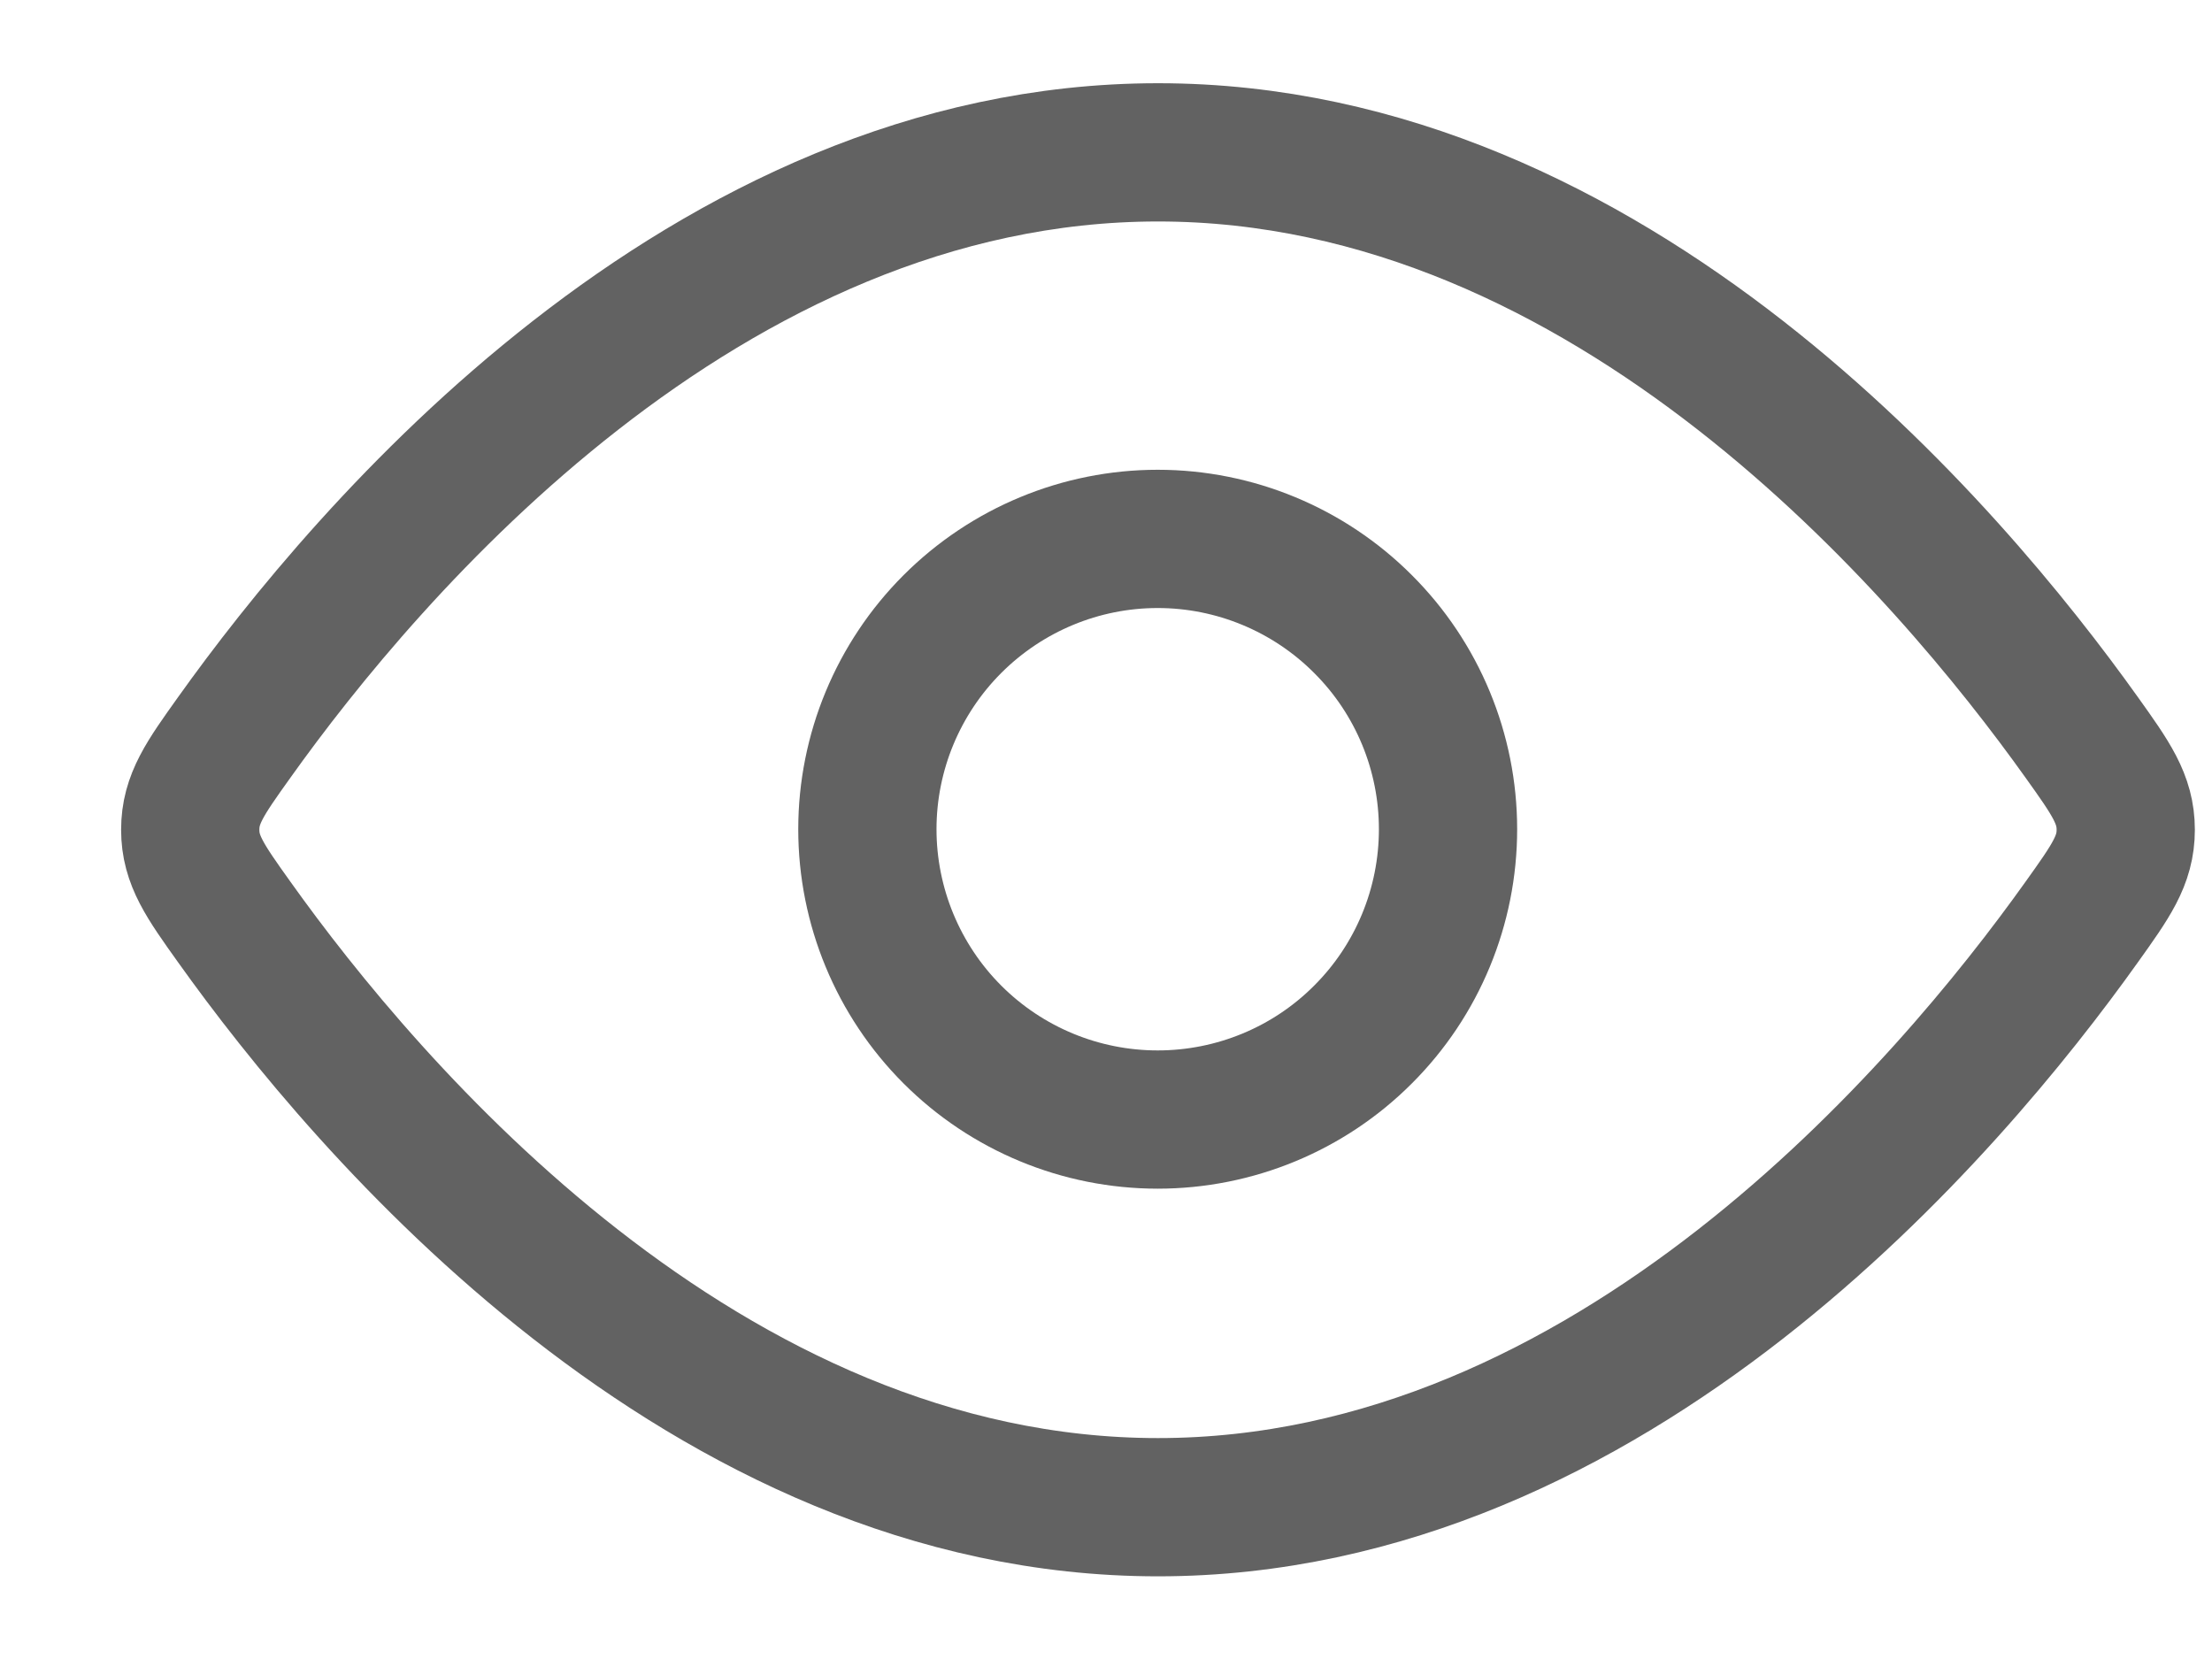
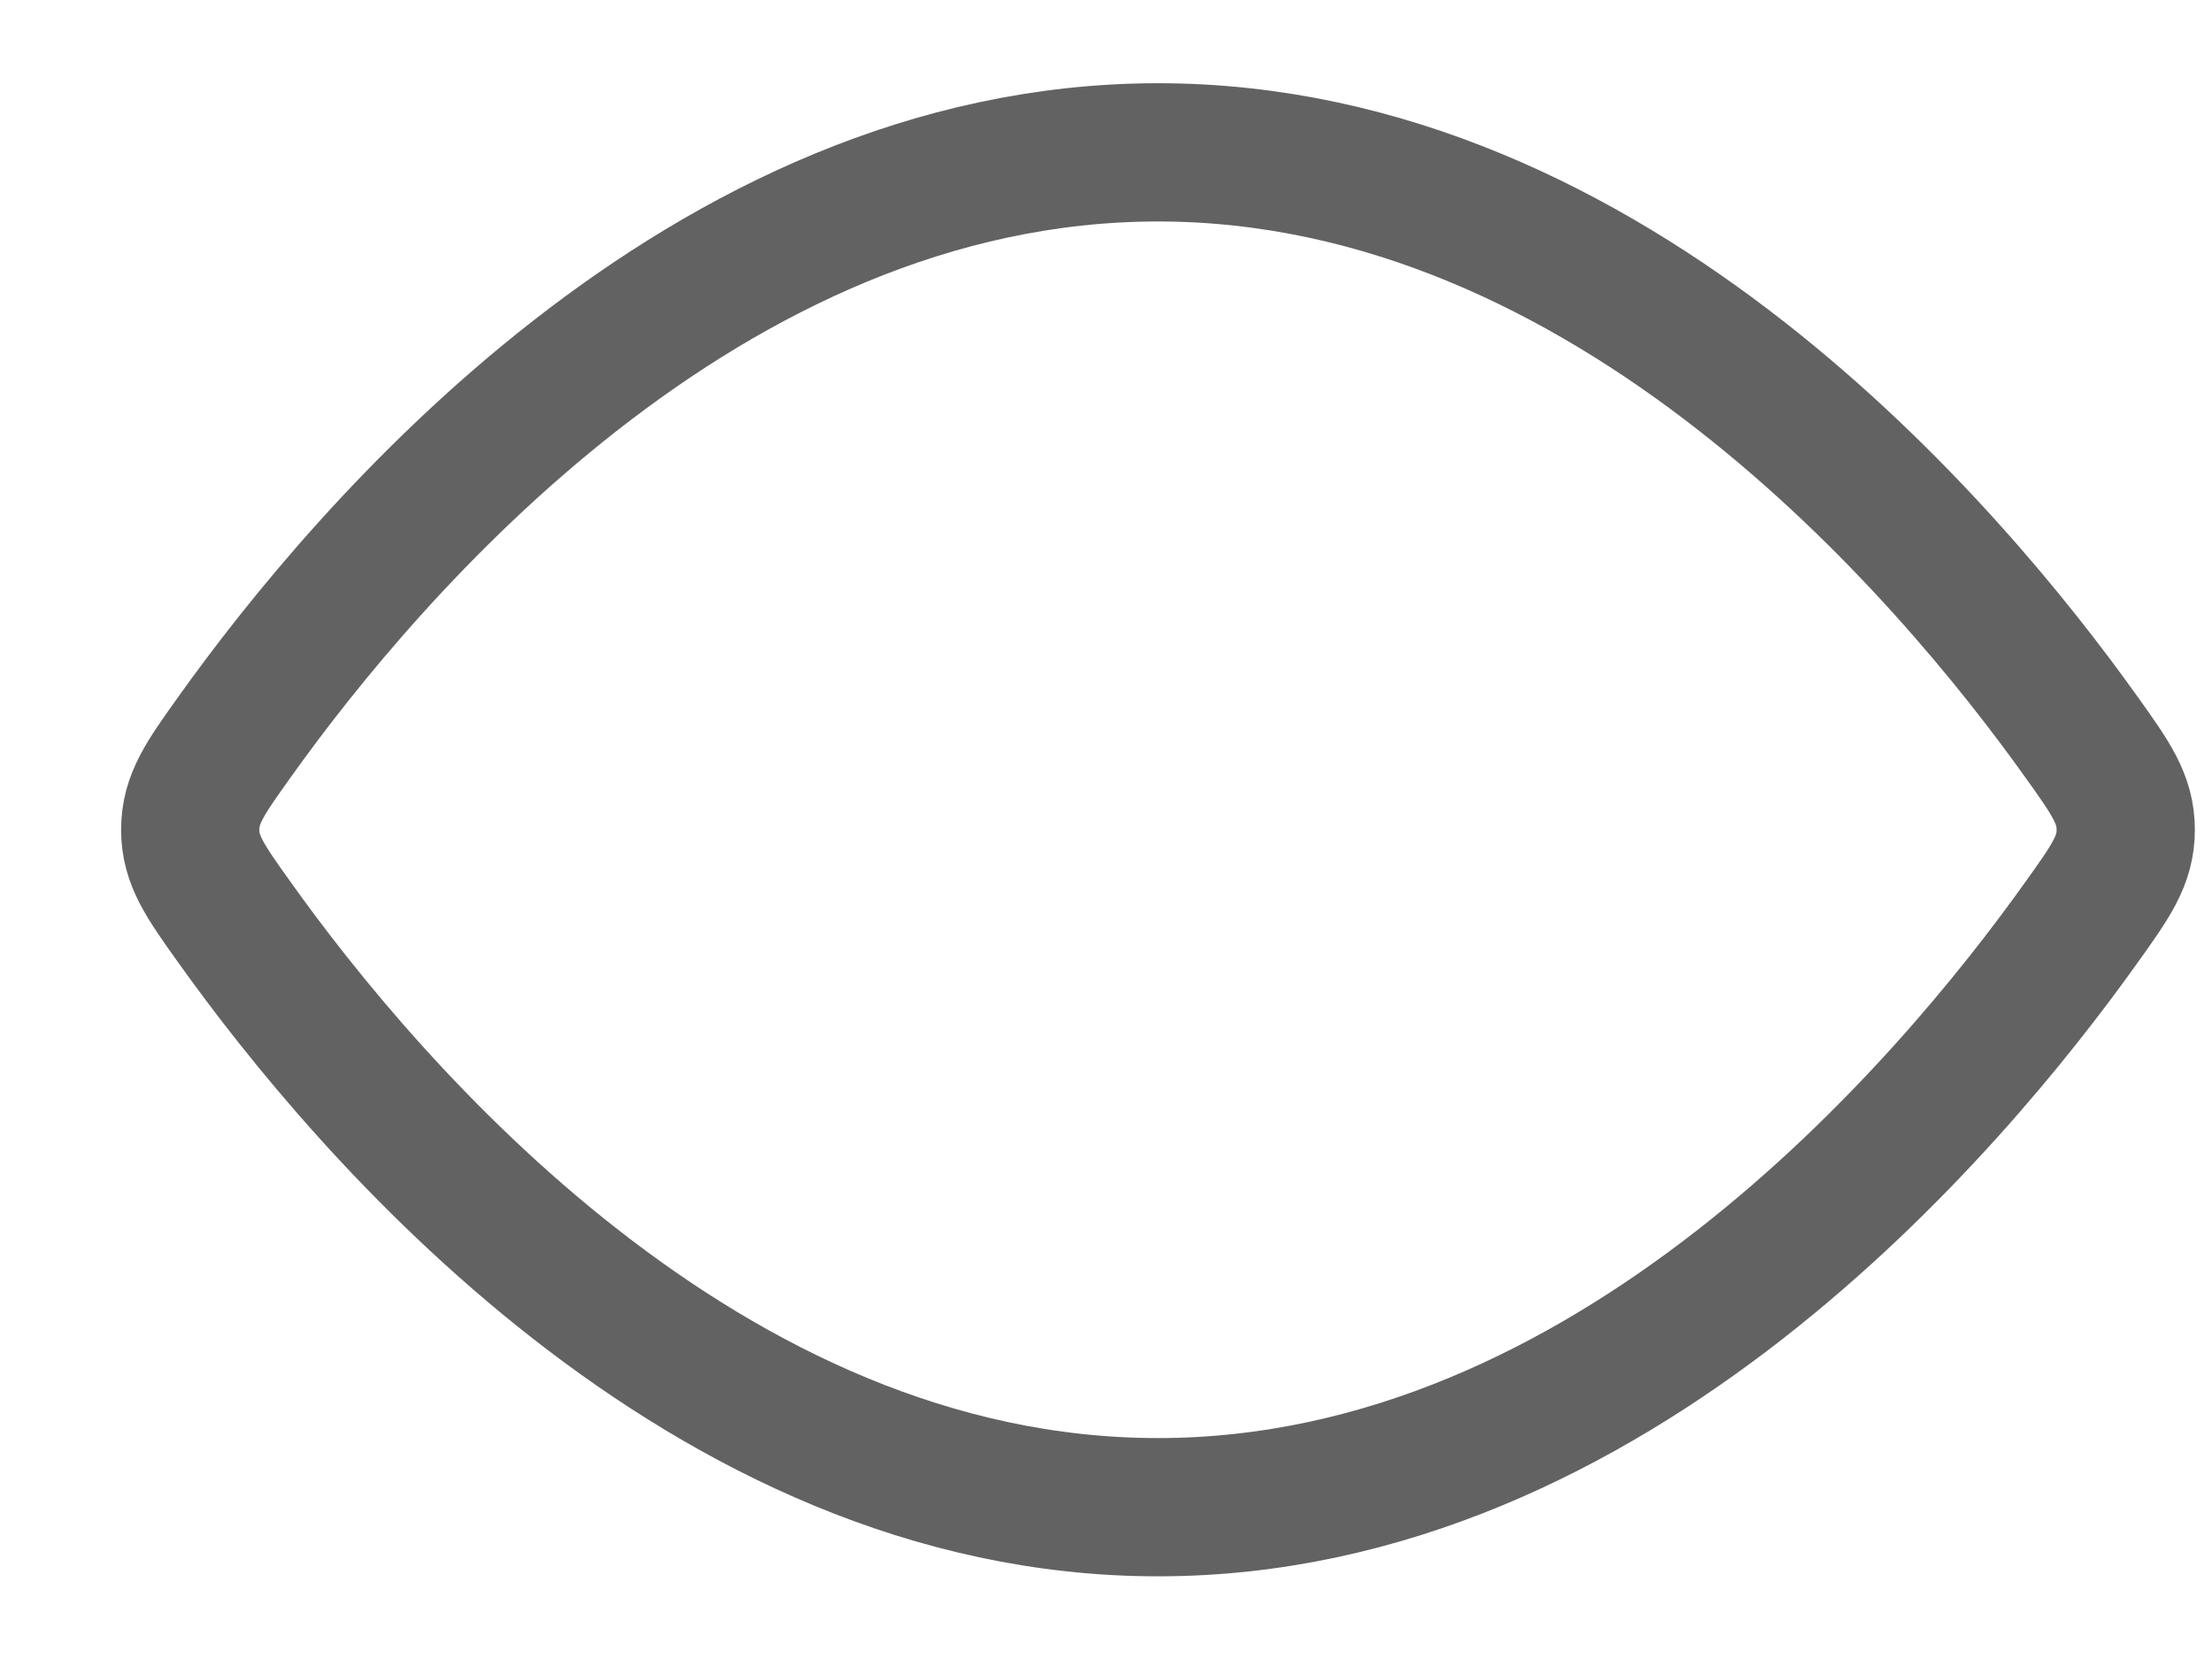
<svg xmlns="http://www.w3.org/2000/svg" width="16" height="12" viewBox="0 0 16 12" fill="none">
  <path d="M15.057 5.333C15.27 5.631 15.376 5.781 15.376 6.002C15.376 6.223 15.27 6.372 15.057 6.67C14.101 8.011 11.658 10.902 8.376 10.902C5.093 10.902 2.651 8.011 1.695 6.67C1.482 6.372 1.376 6.222 1.376 6.002C1.376 5.78 1.482 5.631 1.695 5.333C2.651 3.992 5.094 1.102 8.376 1.102C11.659 1.102 14.101 3.993 15.057 5.333Z" stroke="#626262" stroke-linecap="round" stroke-linejoin="round" />
-   <path d="M10.474 5.998C10.474 5.441 10.253 4.907 9.859 4.514C9.466 4.12 8.931 3.898 8.374 3.898C7.817 3.898 7.283 4.12 6.889 4.514C6.496 4.907 6.274 5.441 6.274 5.998C6.274 6.555 6.496 7.09 6.889 7.483C7.283 7.877 7.817 8.098 8.374 8.098C8.931 8.098 9.466 7.877 9.859 7.483C10.253 7.09 10.474 6.555 10.474 5.998Z" stroke="#626262" stroke-linecap="round" stroke-linejoin="round" />
</svg>